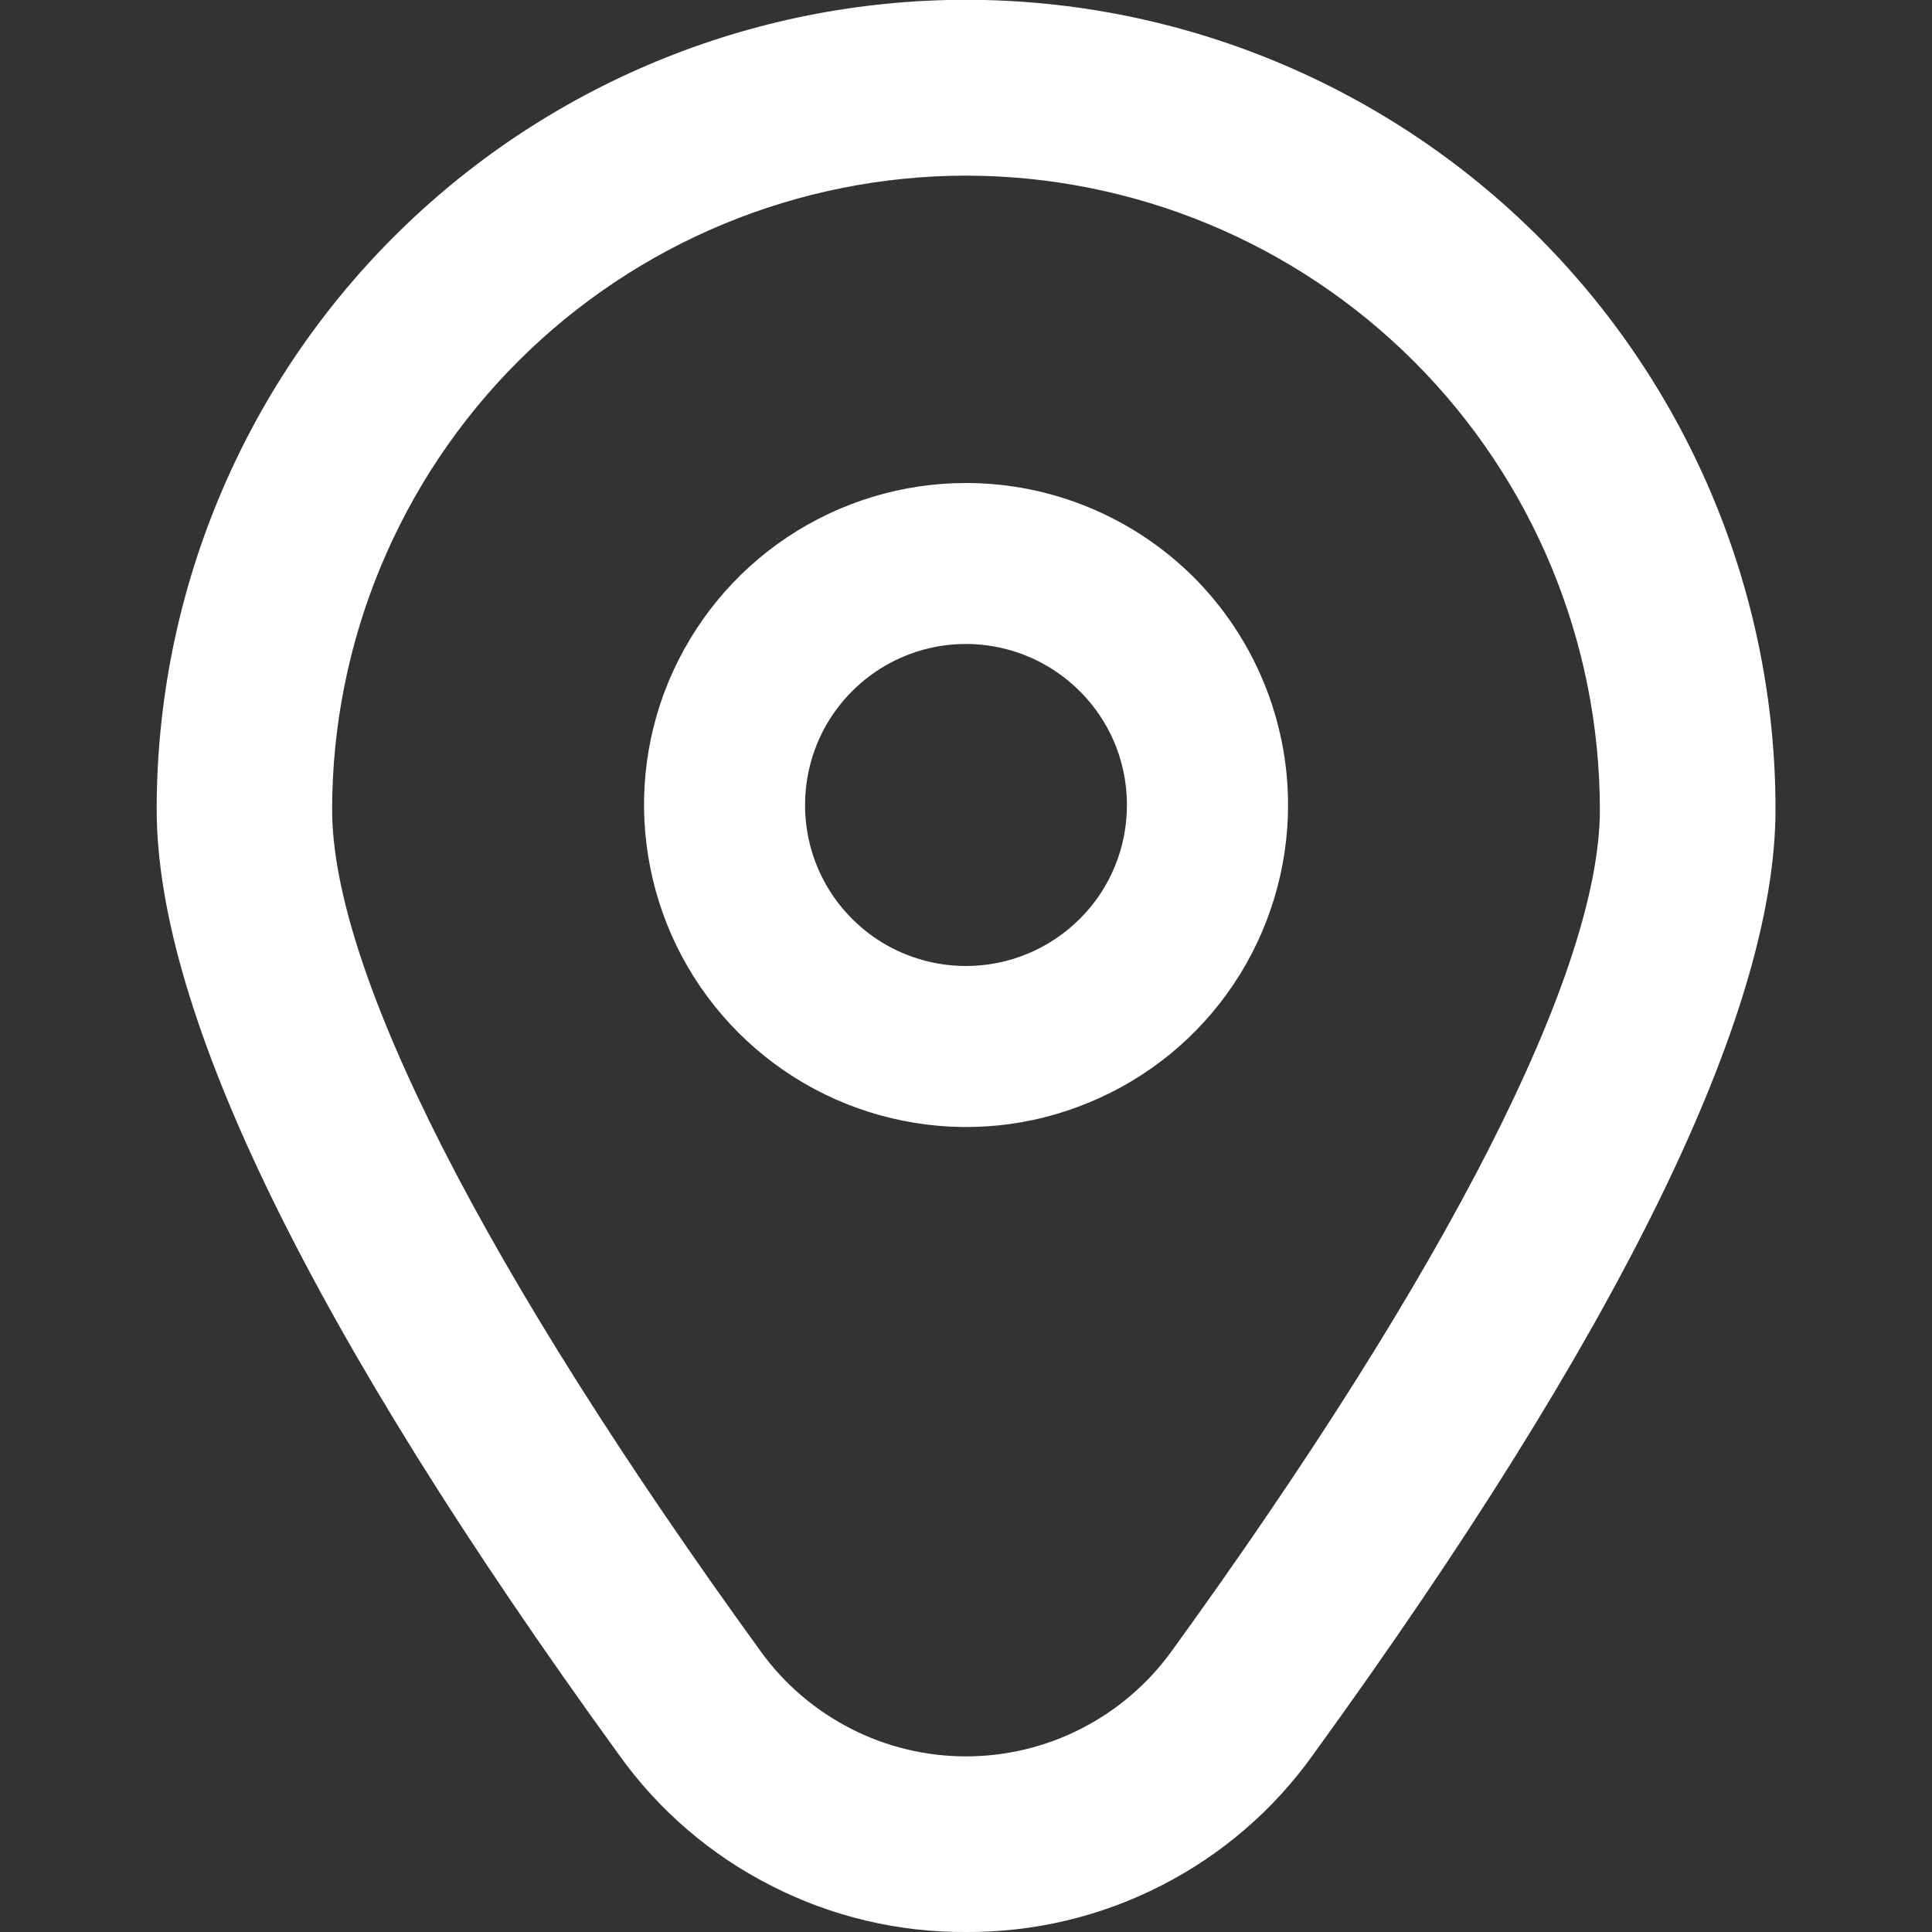
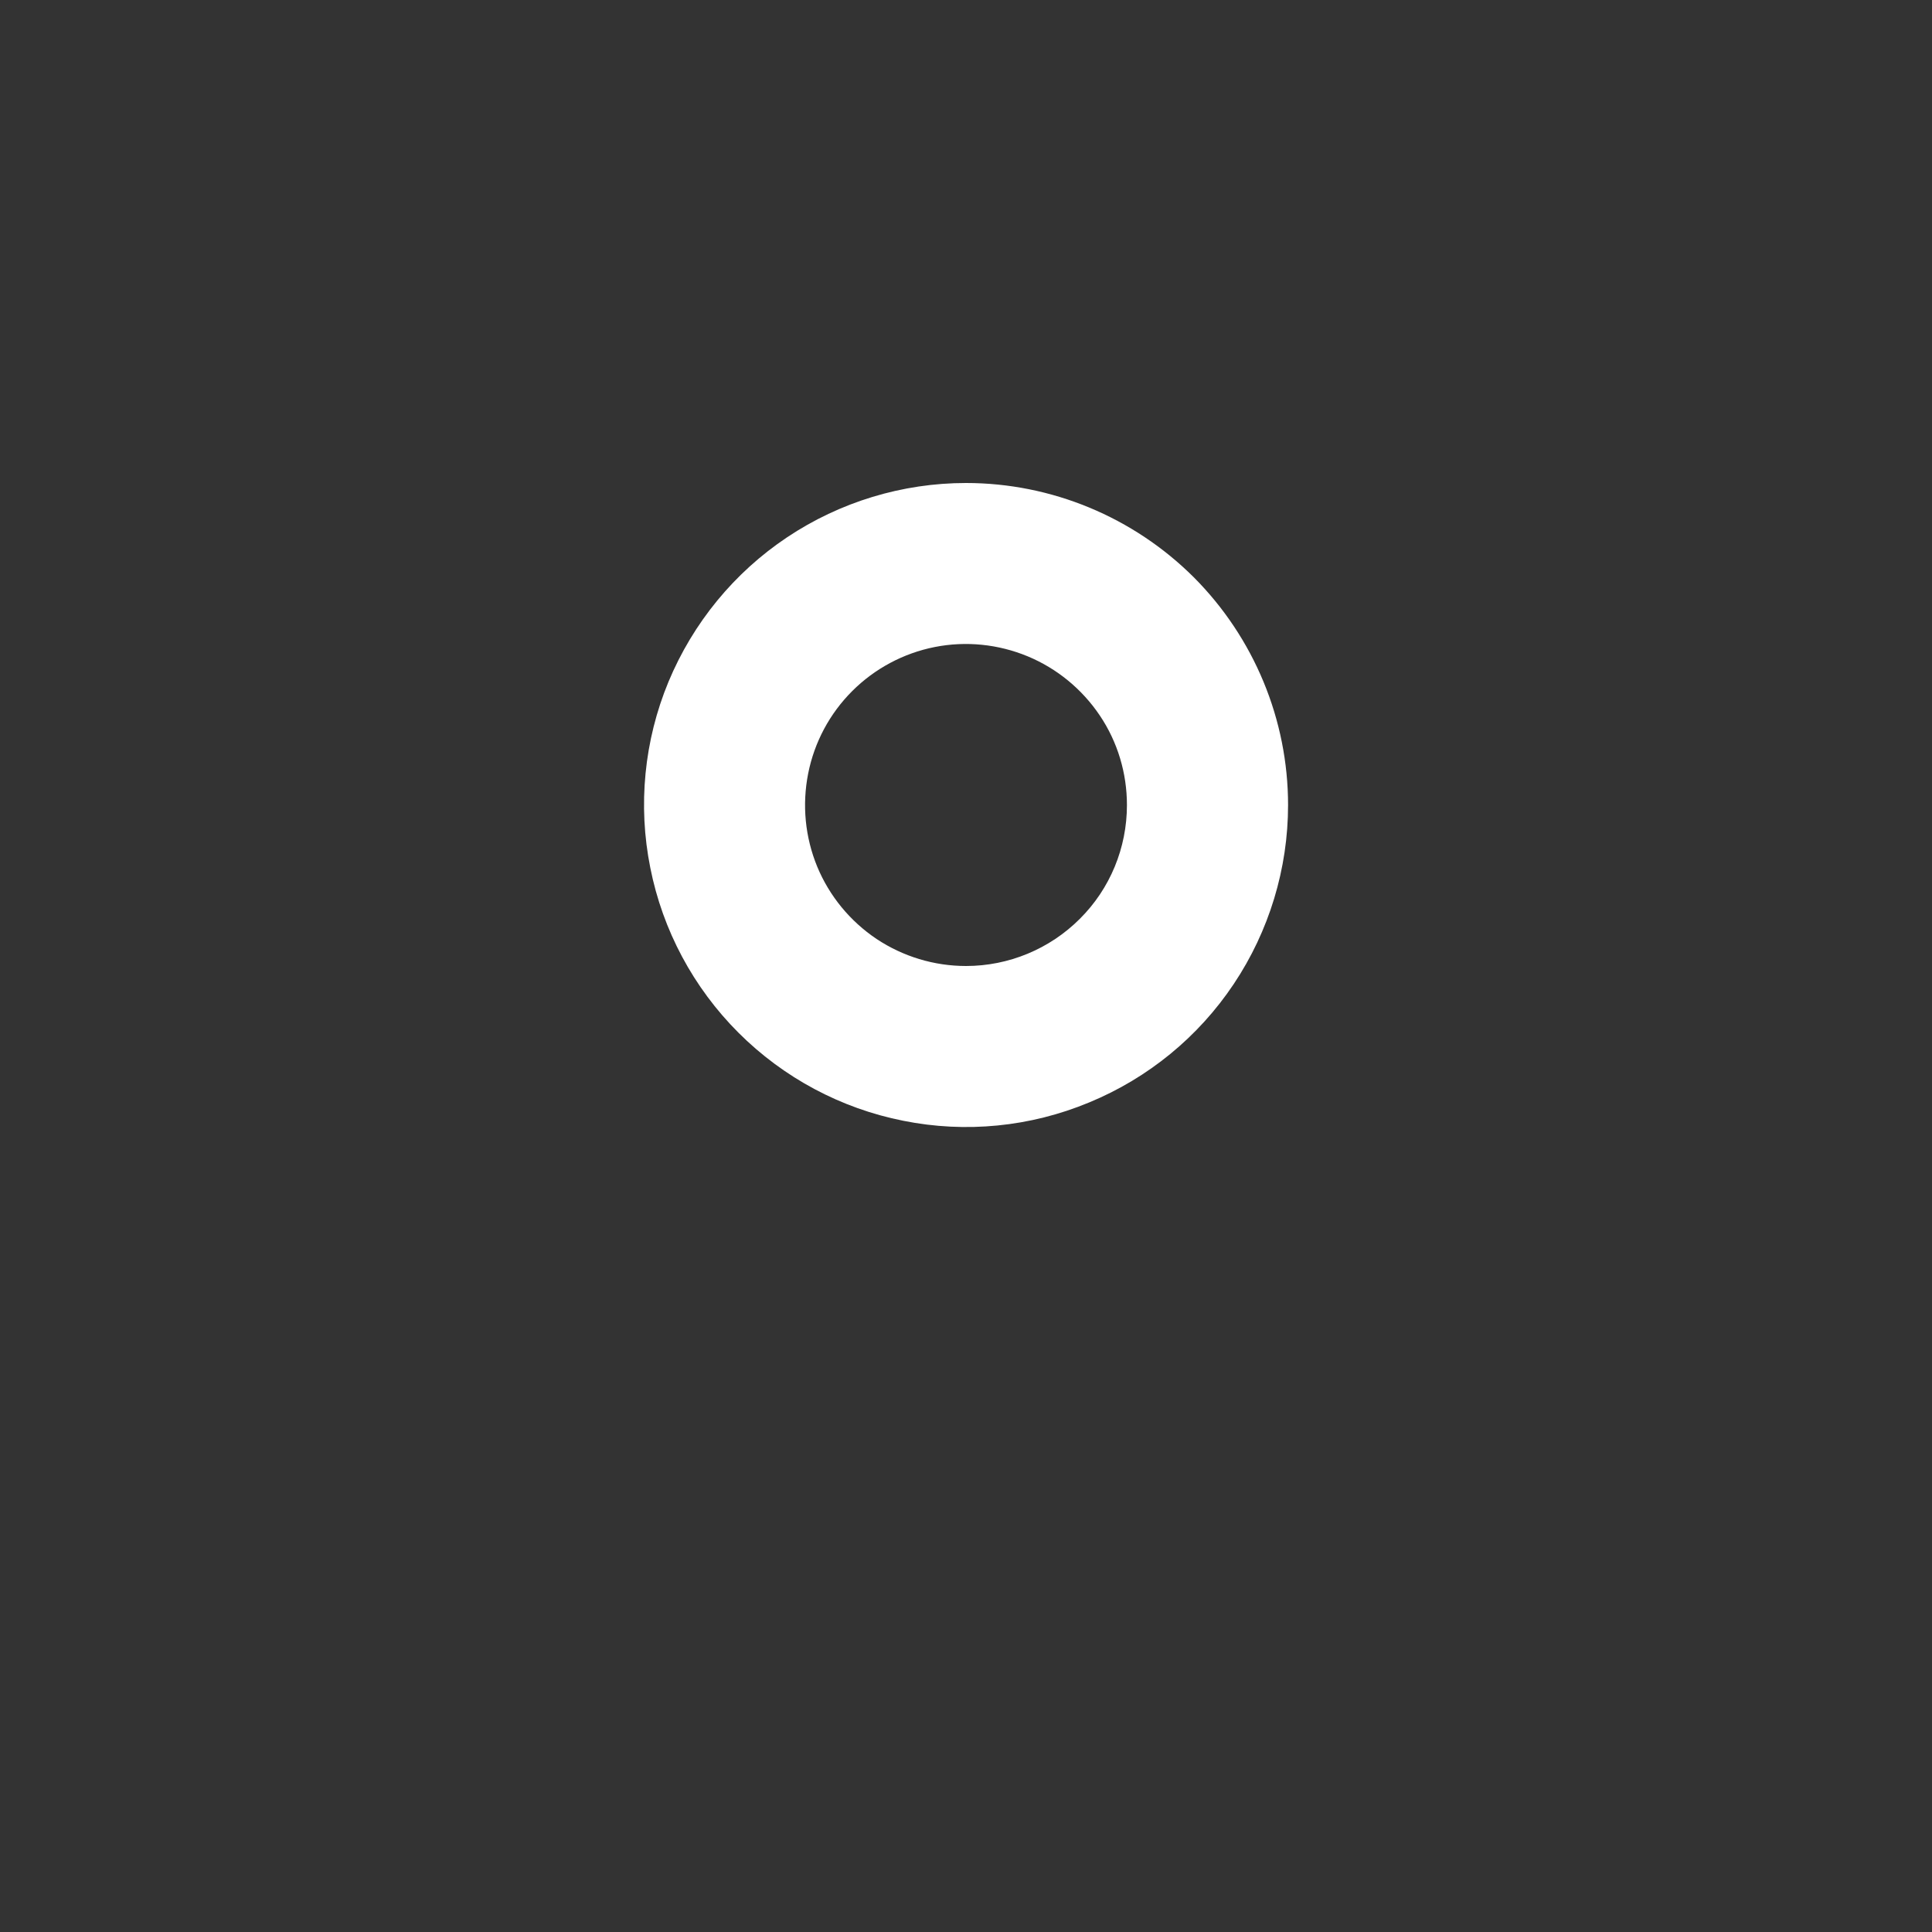
<svg xmlns="http://www.w3.org/2000/svg" width="10" height="10" viewBox="0 0 10 10" fill="none">
  <rect x="0" y="0" width="10" height="10" fill="#333333" stroke="none" />
  <g id="fi-rr-marker" clip-path="url(#clip0_87_4003)">
    <path id="Vector" d="M5 2.5C4.671 2.5 4.348 2.598 4.074 2.781C3.8 2.964 3.587 3.224 3.46 3.529C3.334 3.833 3.301 4.169 3.366 4.492C3.43 4.815 3.589 5.112 3.822 5.345C4.055 5.578 4.352 5.737 4.675 5.801C4.998 5.866 5.333 5.833 5.638 5.706C5.943 5.58 6.203 5.367 6.386 5.093C6.569 4.819 6.667 4.496 6.667 4.167C6.667 3.725 6.491 3.301 6.179 2.988C5.866 2.676 5.442 2.5 5 2.5ZM5 5C4.835 5 4.674 4.951 4.537 4.86C4.4 4.768 4.293 4.638 4.23 4.486C4.167 4.333 4.151 4.166 4.183 4.004C4.215 3.842 4.294 3.694 4.411 3.577C4.527 3.461 4.676 3.381 4.838 3.349C4.999 3.317 5.167 3.334 5.319 3.397C5.471 3.46 5.601 3.567 5.693 3.704C5.785 3.841 5.833 4.002 5.833 4.167C5.833 4.388 5.746 4.6 5.589 4.756C5.433 4.912 5.221 5 5 5Z" fill="white" />
-     <path id="Vector_2" d="M5 10C4.649 10.002 4.303 9.92 3.991 9.76C3.678 9.601 3.408 9.369 3.204 9.083C1.616 6.893 0.811 5.246 0.811 4.189C0.811 3.078 1.252 2.012 2.038 1.226C2.823 0.441 3.889 -0.001 5 -0.001C6.111 -0.001 7.177 0.441 7.963 1.226C8.748 2.012 9.19 3.078 9.19 4.189C9.19 5.246 8.384 6.893 6.796 9.083C6.592 9.369 6.322 9.601 6.01 9.76C5.697 9.92 5.351 10.002 5 10ZM5 0.909C4.13 0.91 3.296 1.256 2.681 1.871C2.066 2.486 1.72 3.32 1.719 4.19C1.719 5.027 2.508 6.576 3.94 8.551C4.061 8.718 4.221 8.854 4.405 8.948C4.589 9.042 4.793 9.091 5 9.091C5.207 9.091 5.411 9.042 5.595 8.948C5.78 8.854 5.939 8.718 6.061 8.551C7.492 6.576 8.281 5.027 8.281 4.19C8.28 3.32 7.934 2.486 7.319 1.871C6.704 1.256 5.87 0.91 5 0.909Z" fill="white" />
  </g>
  <defs>
    <clipPath id="clip0_87_4003">
      <rect width="10" height="10" fill="white" />
    </clipPath>
  </defs>
</svg>